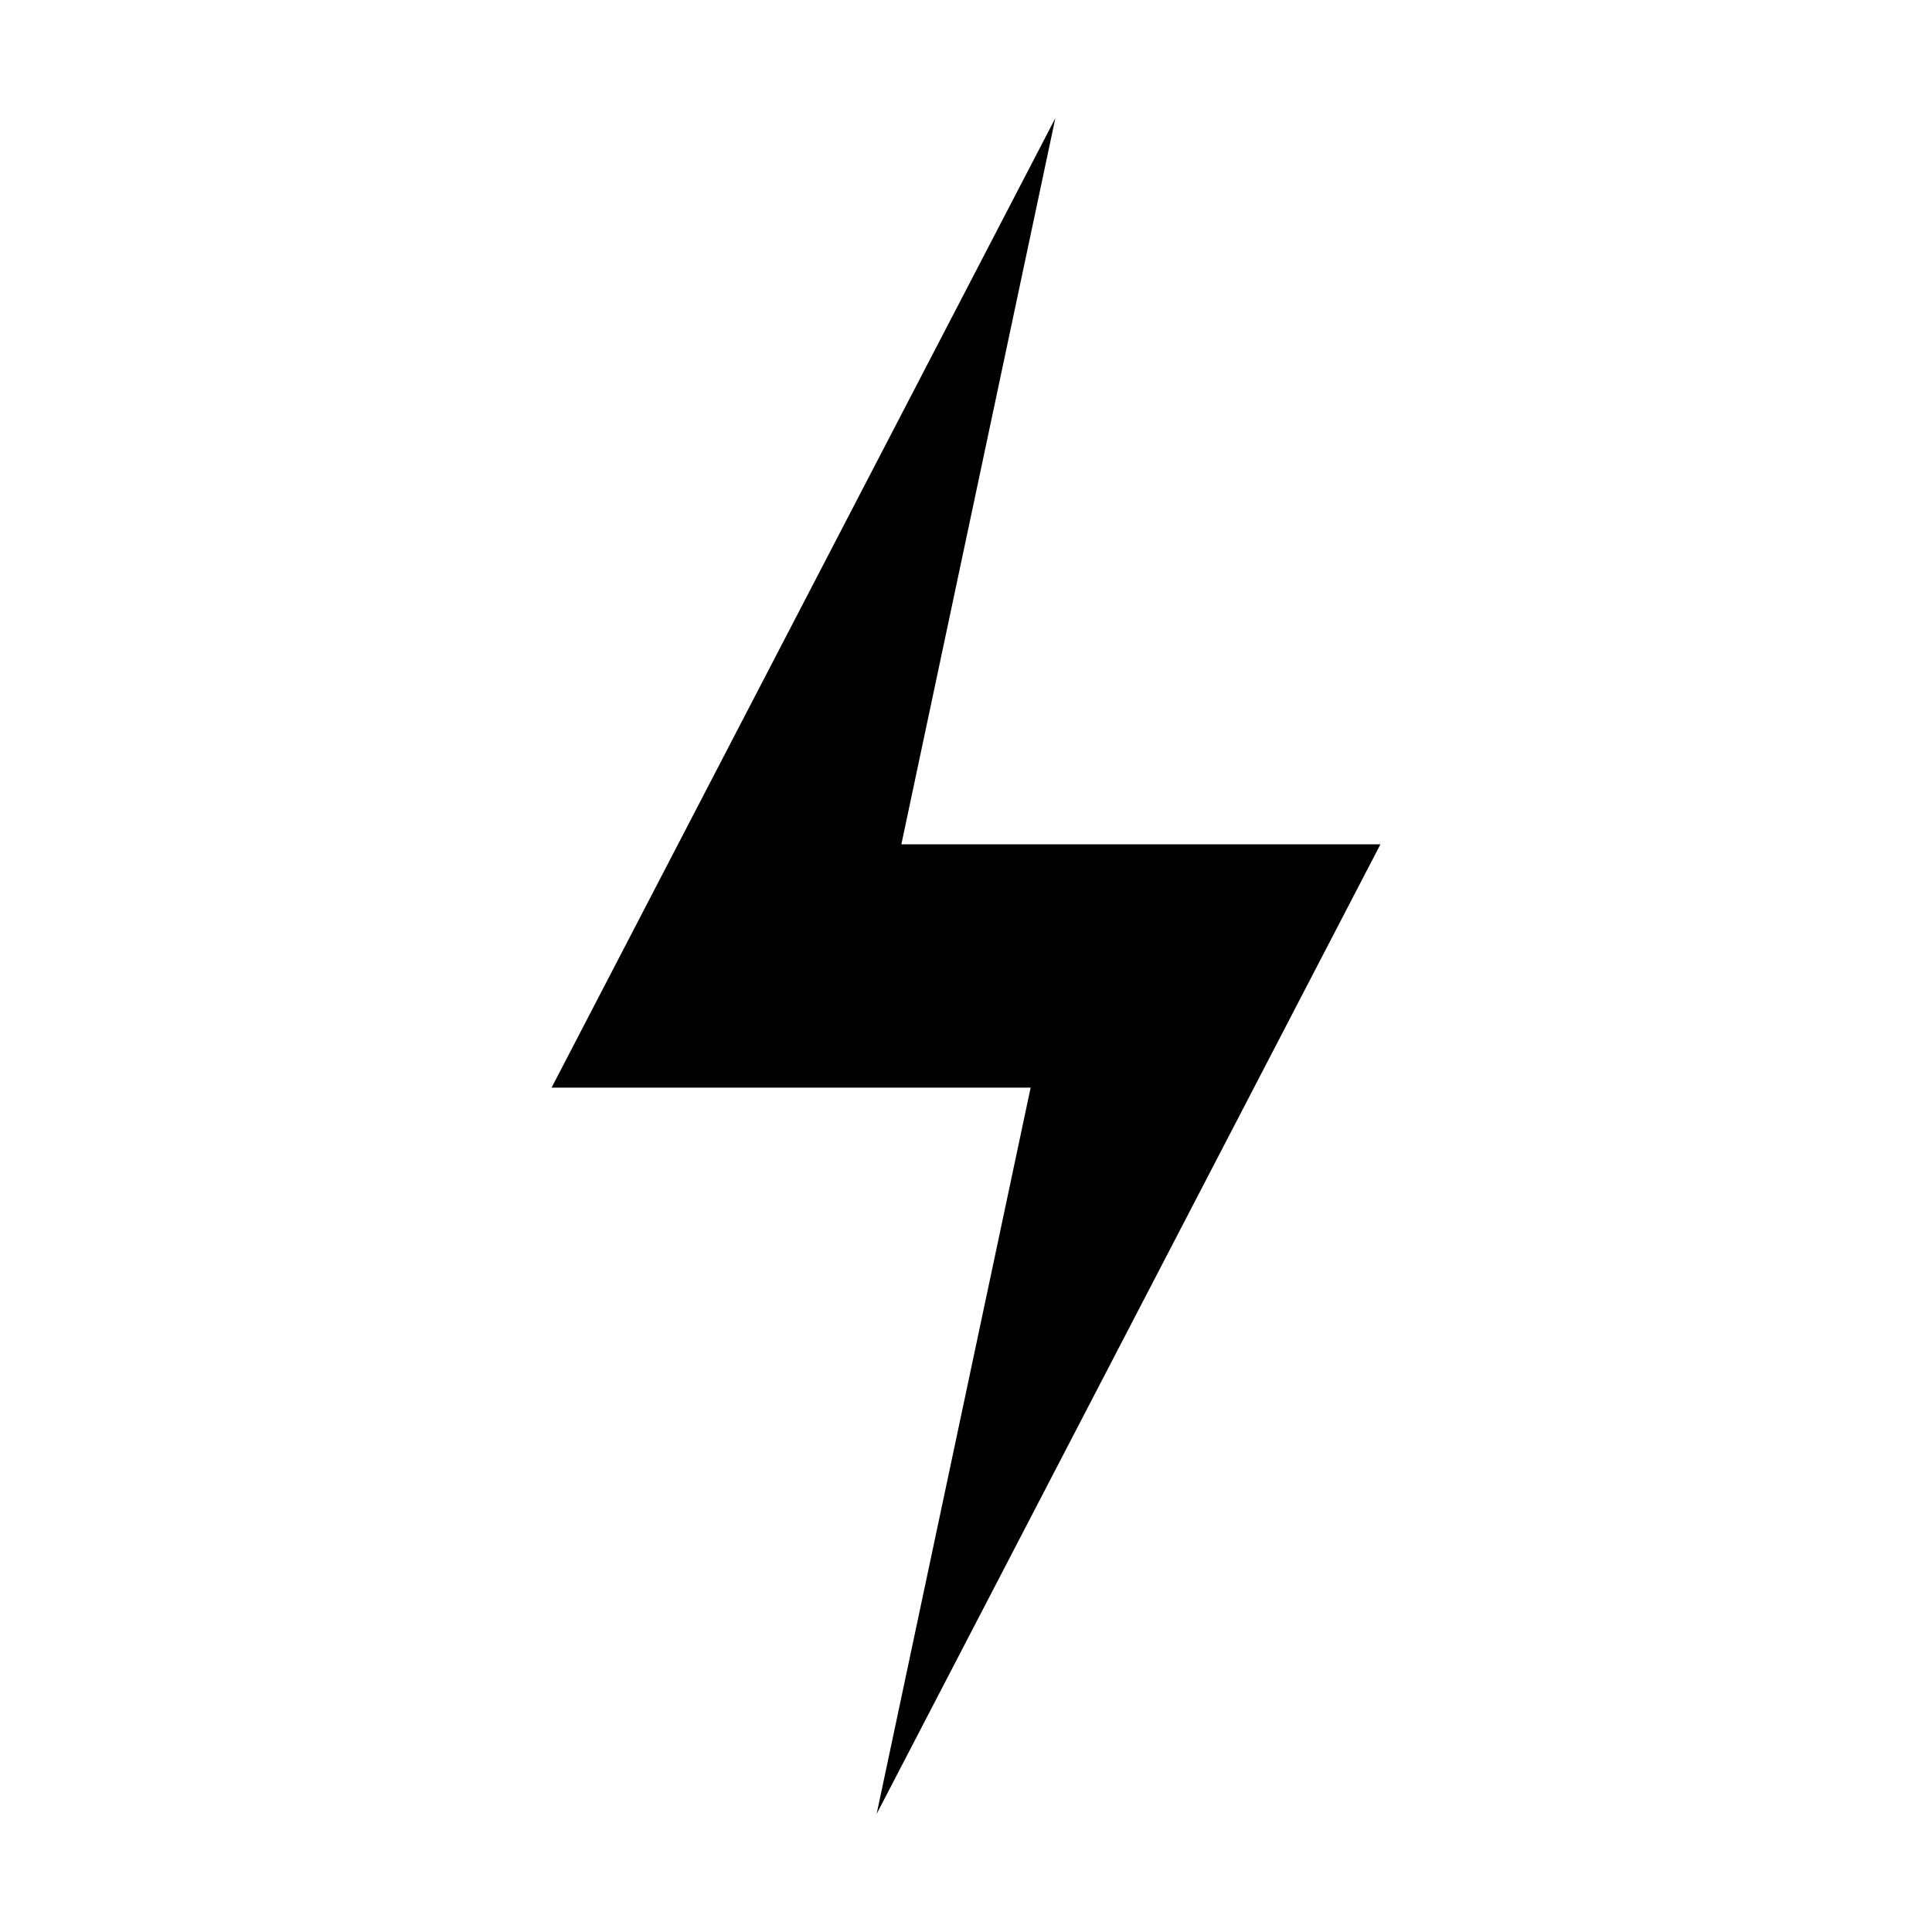
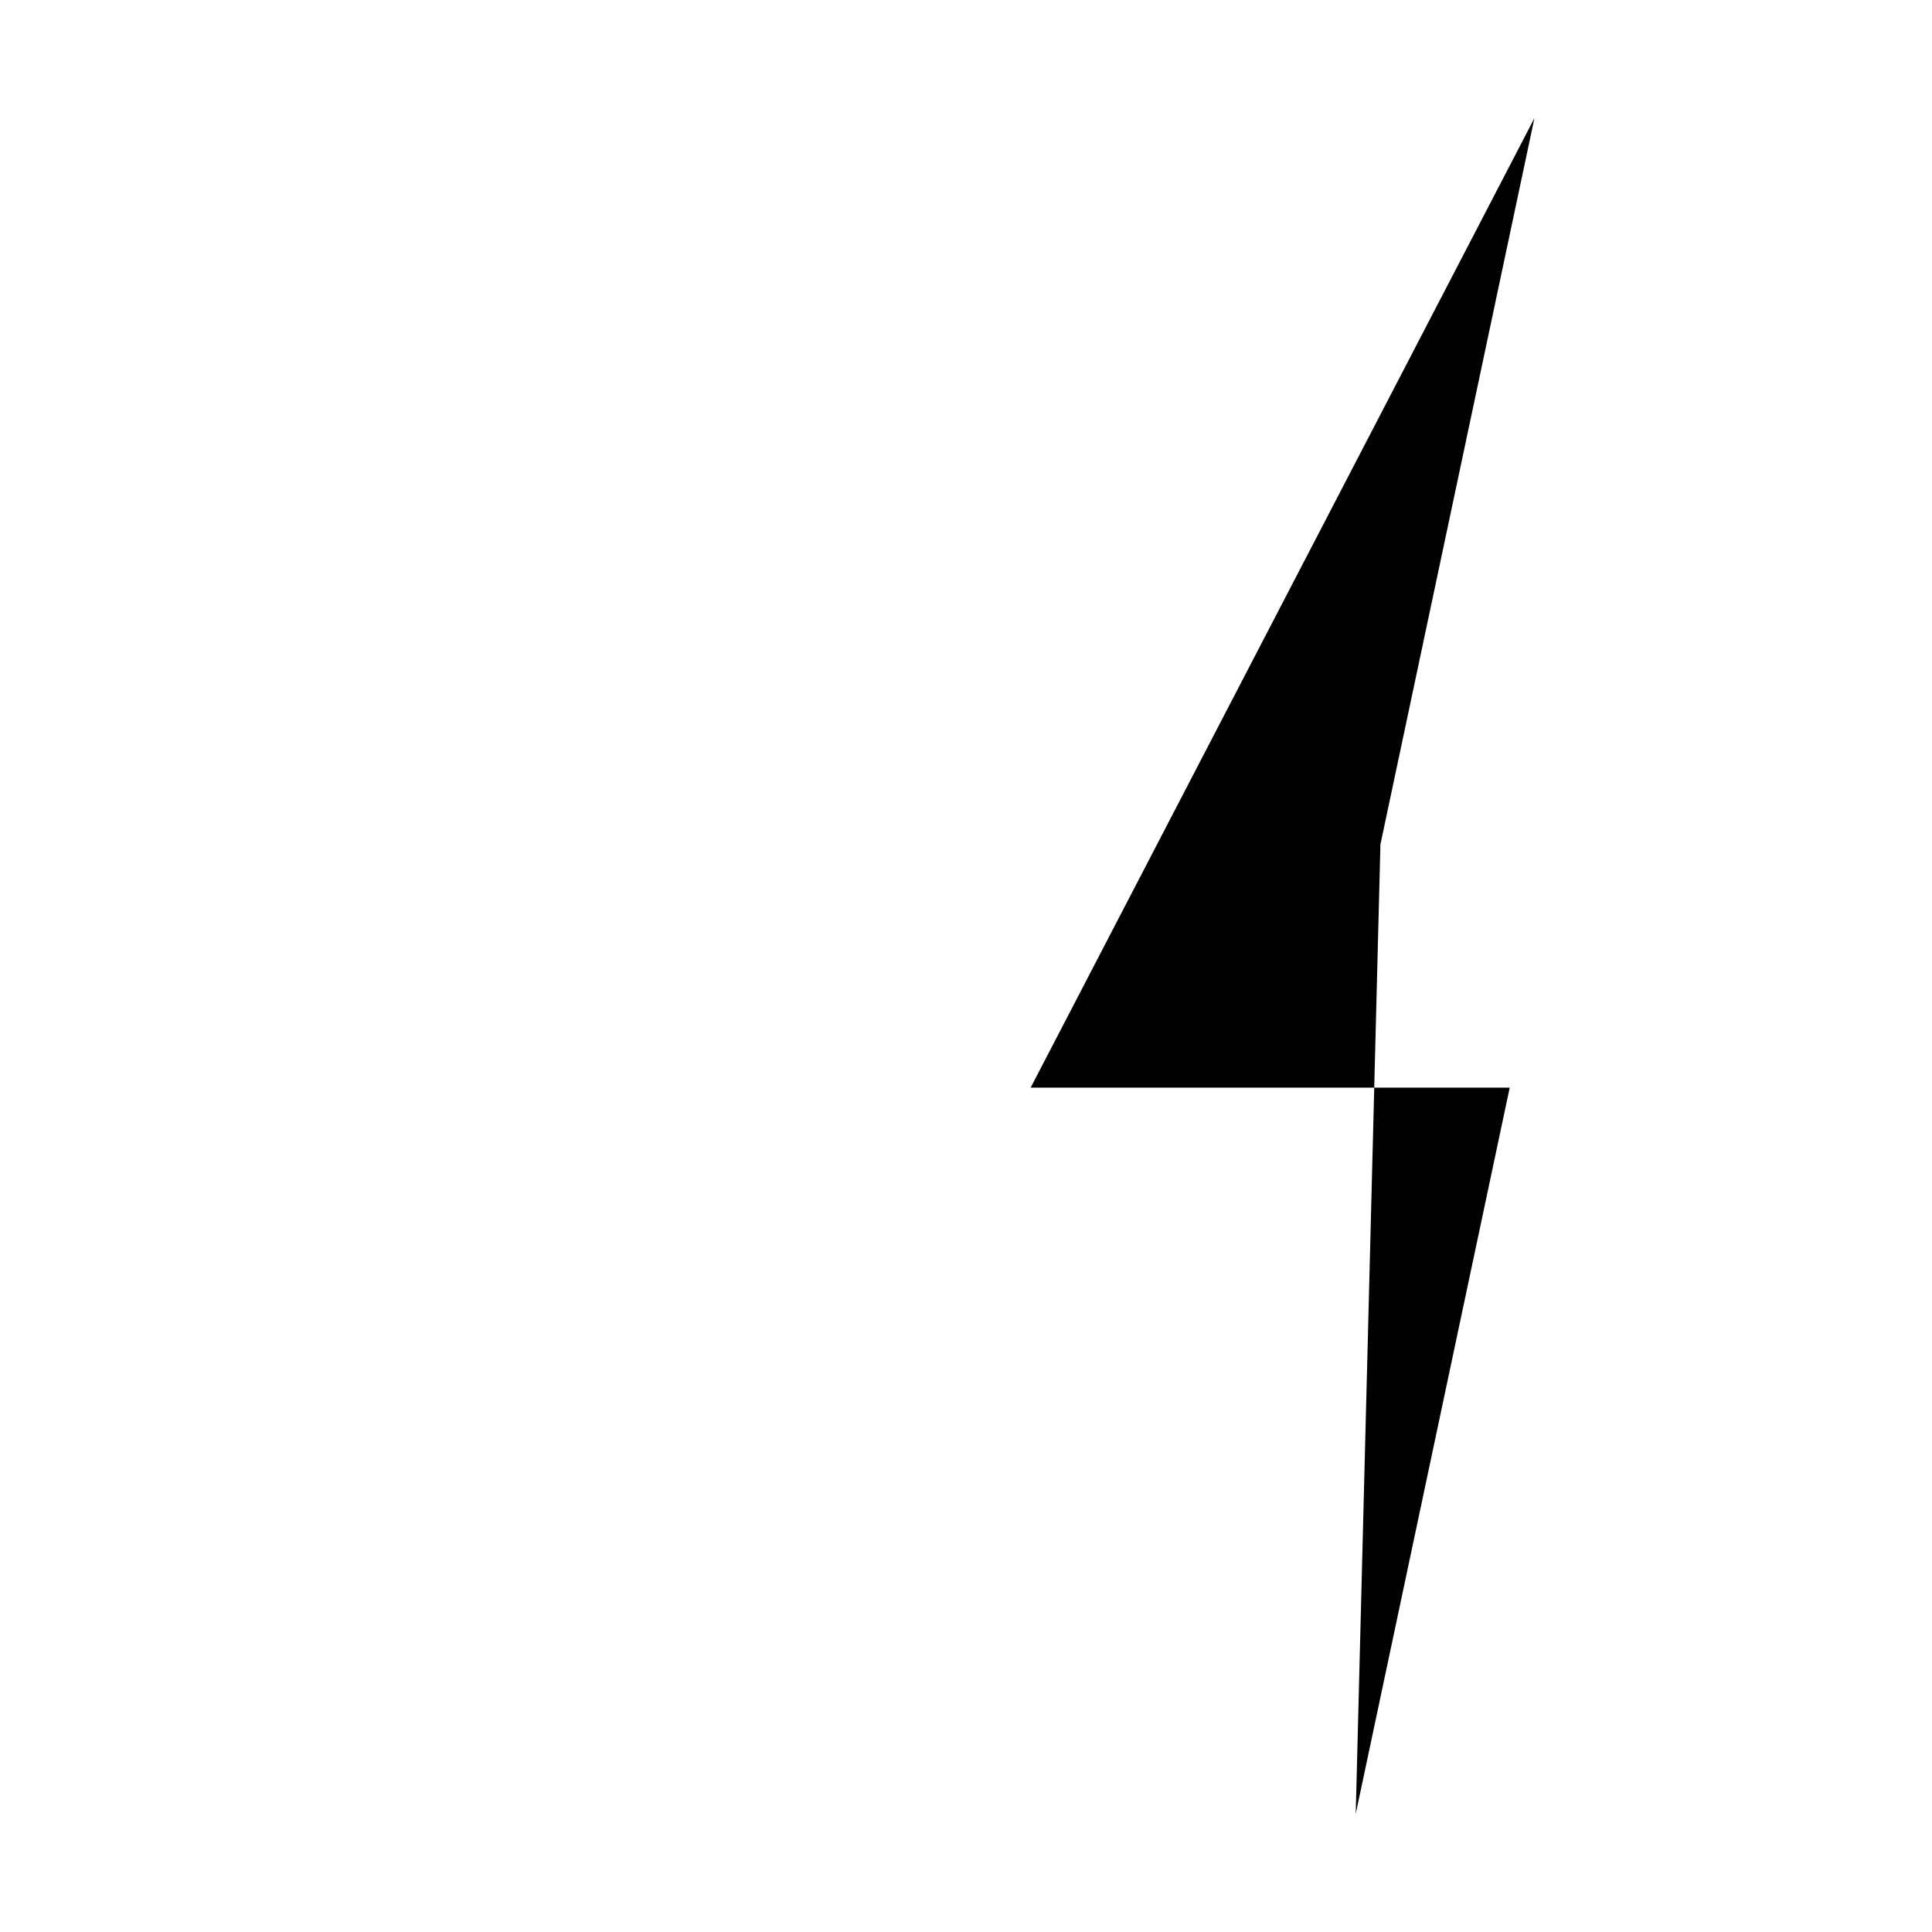
<svg xmlns="http://www.w3.org/2000/svg" width="800px" height="800px" version="1.1" viewBox="144 144 512 512">
-   <path d="m509.83 367.75h-126.96l40.809-192.45-133.51 256.94h126.96l-40.809 192.46z" fill="#010101" />
+   <path d="m509.83 367.75l40.809-192.45-133.51 256.94h126.96l-40.809 192.46z" fill="#010101" />
</svg>